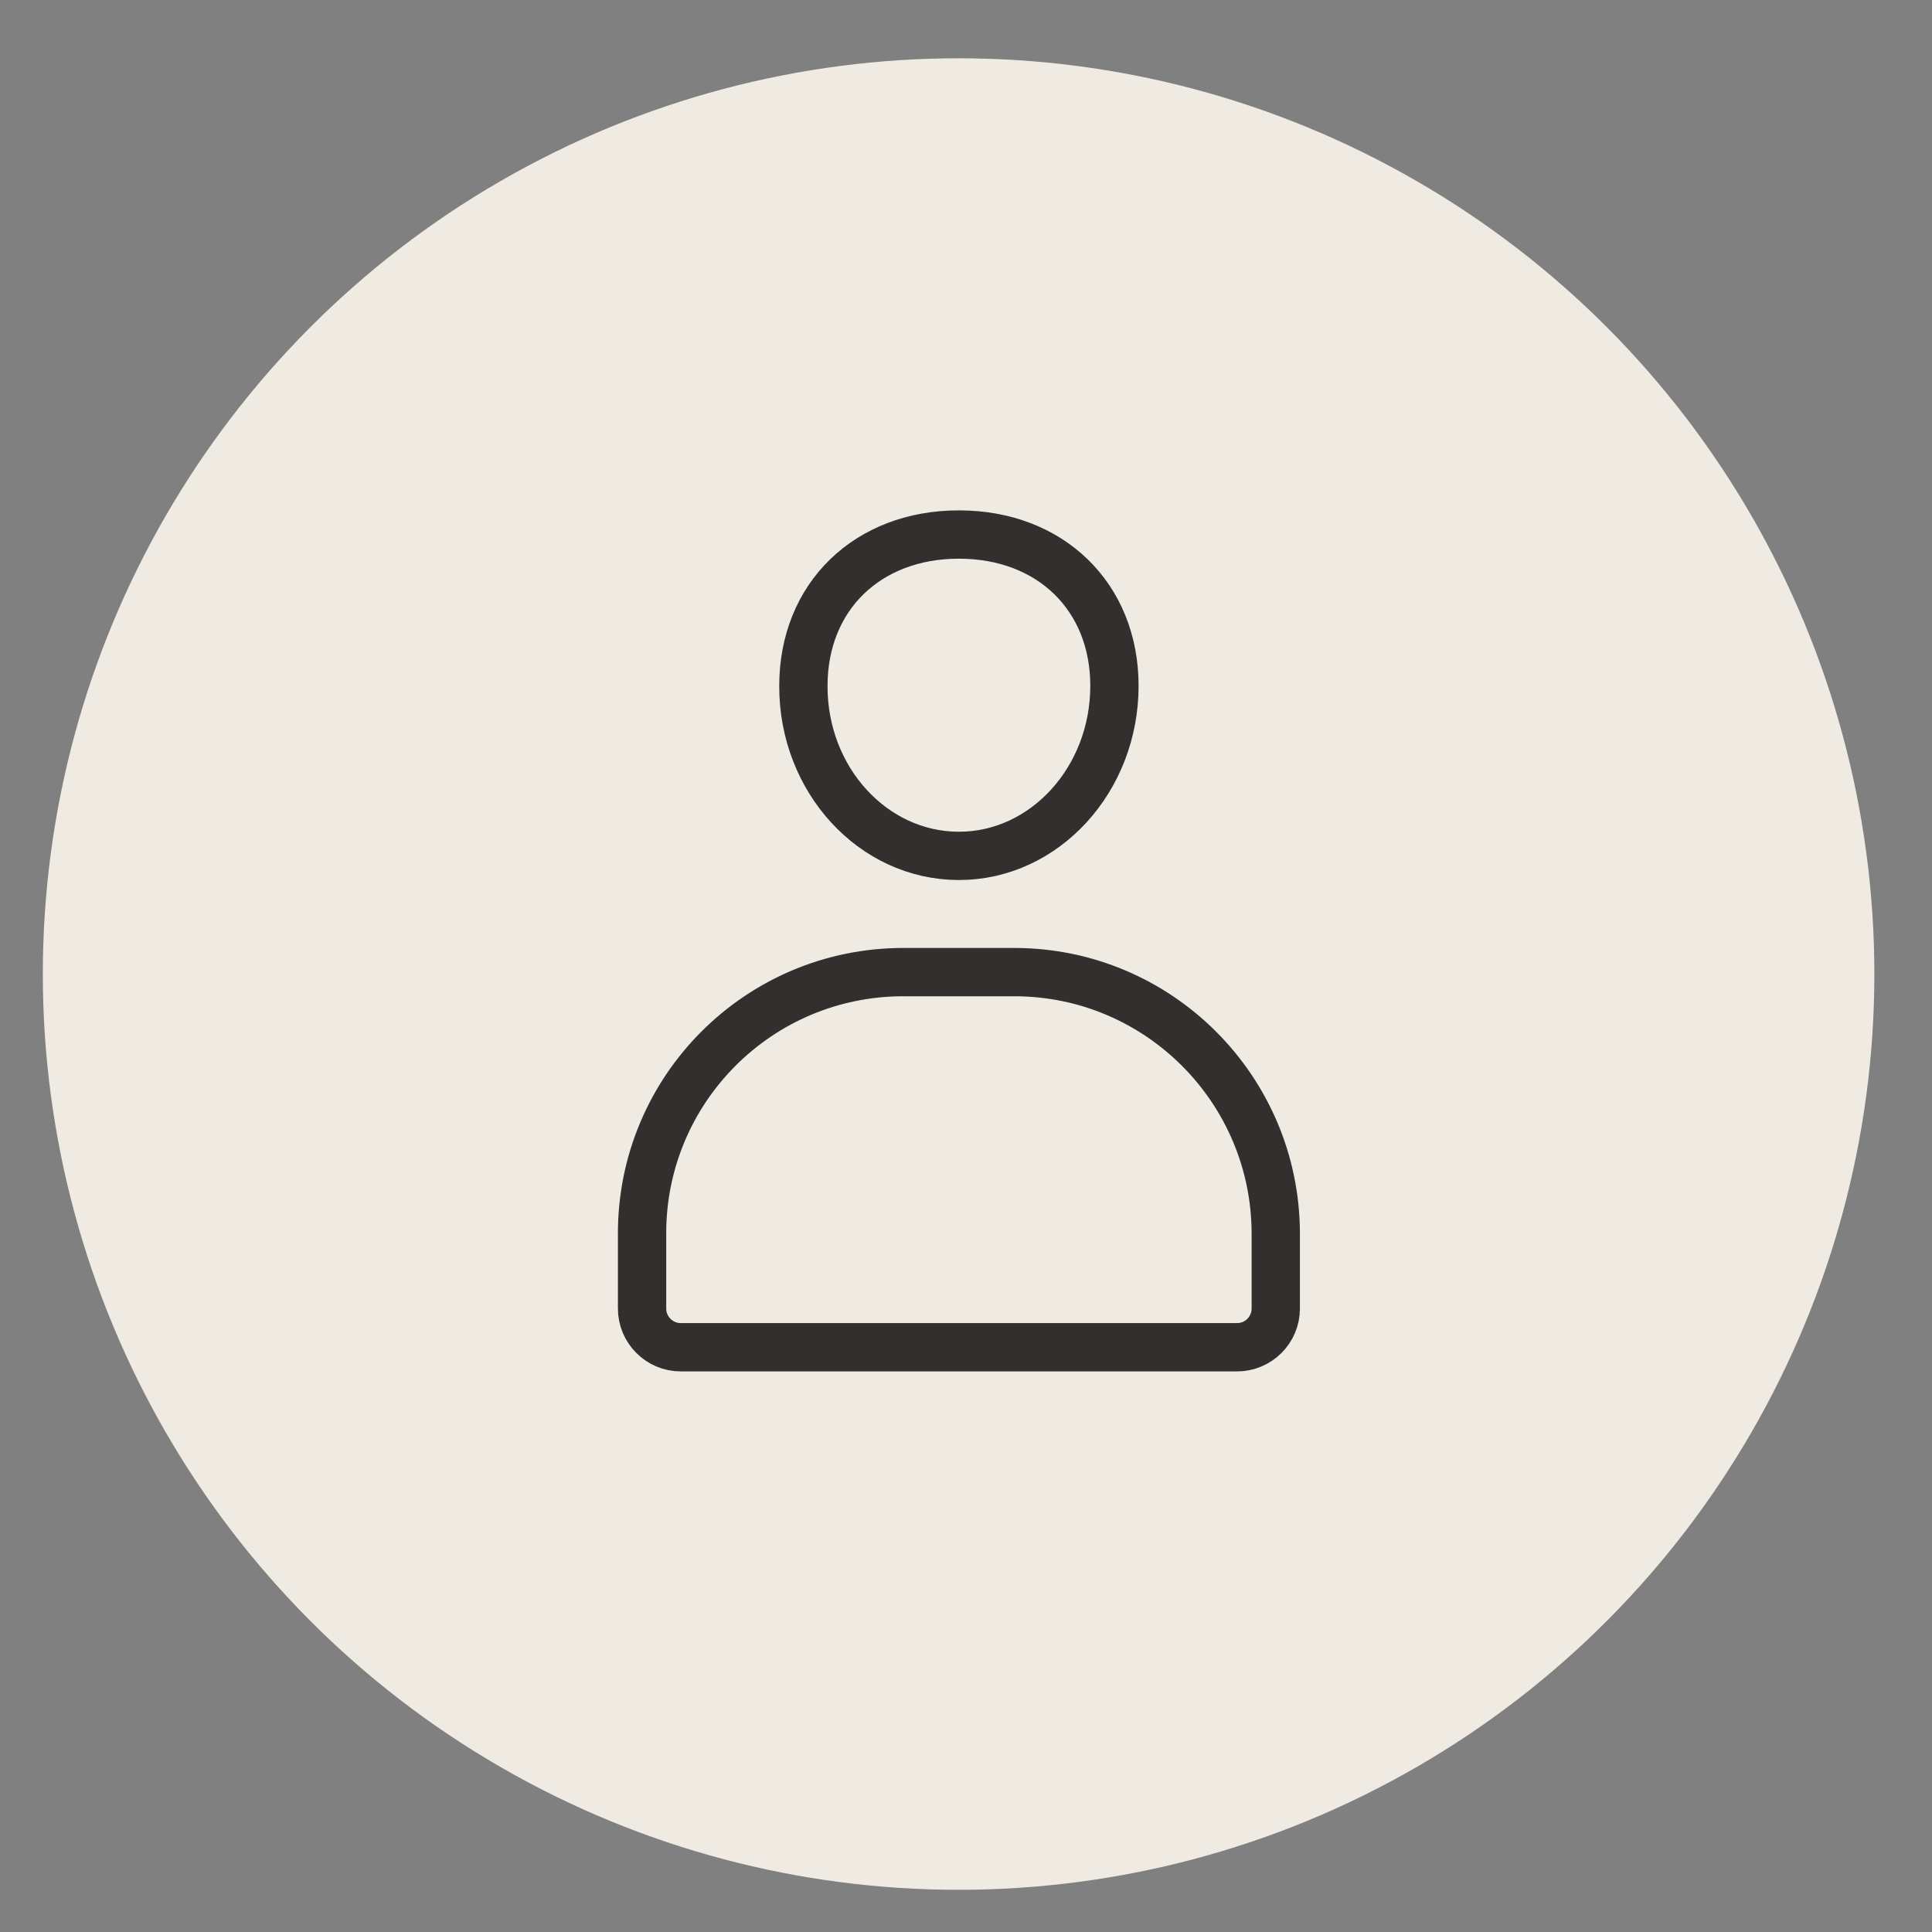
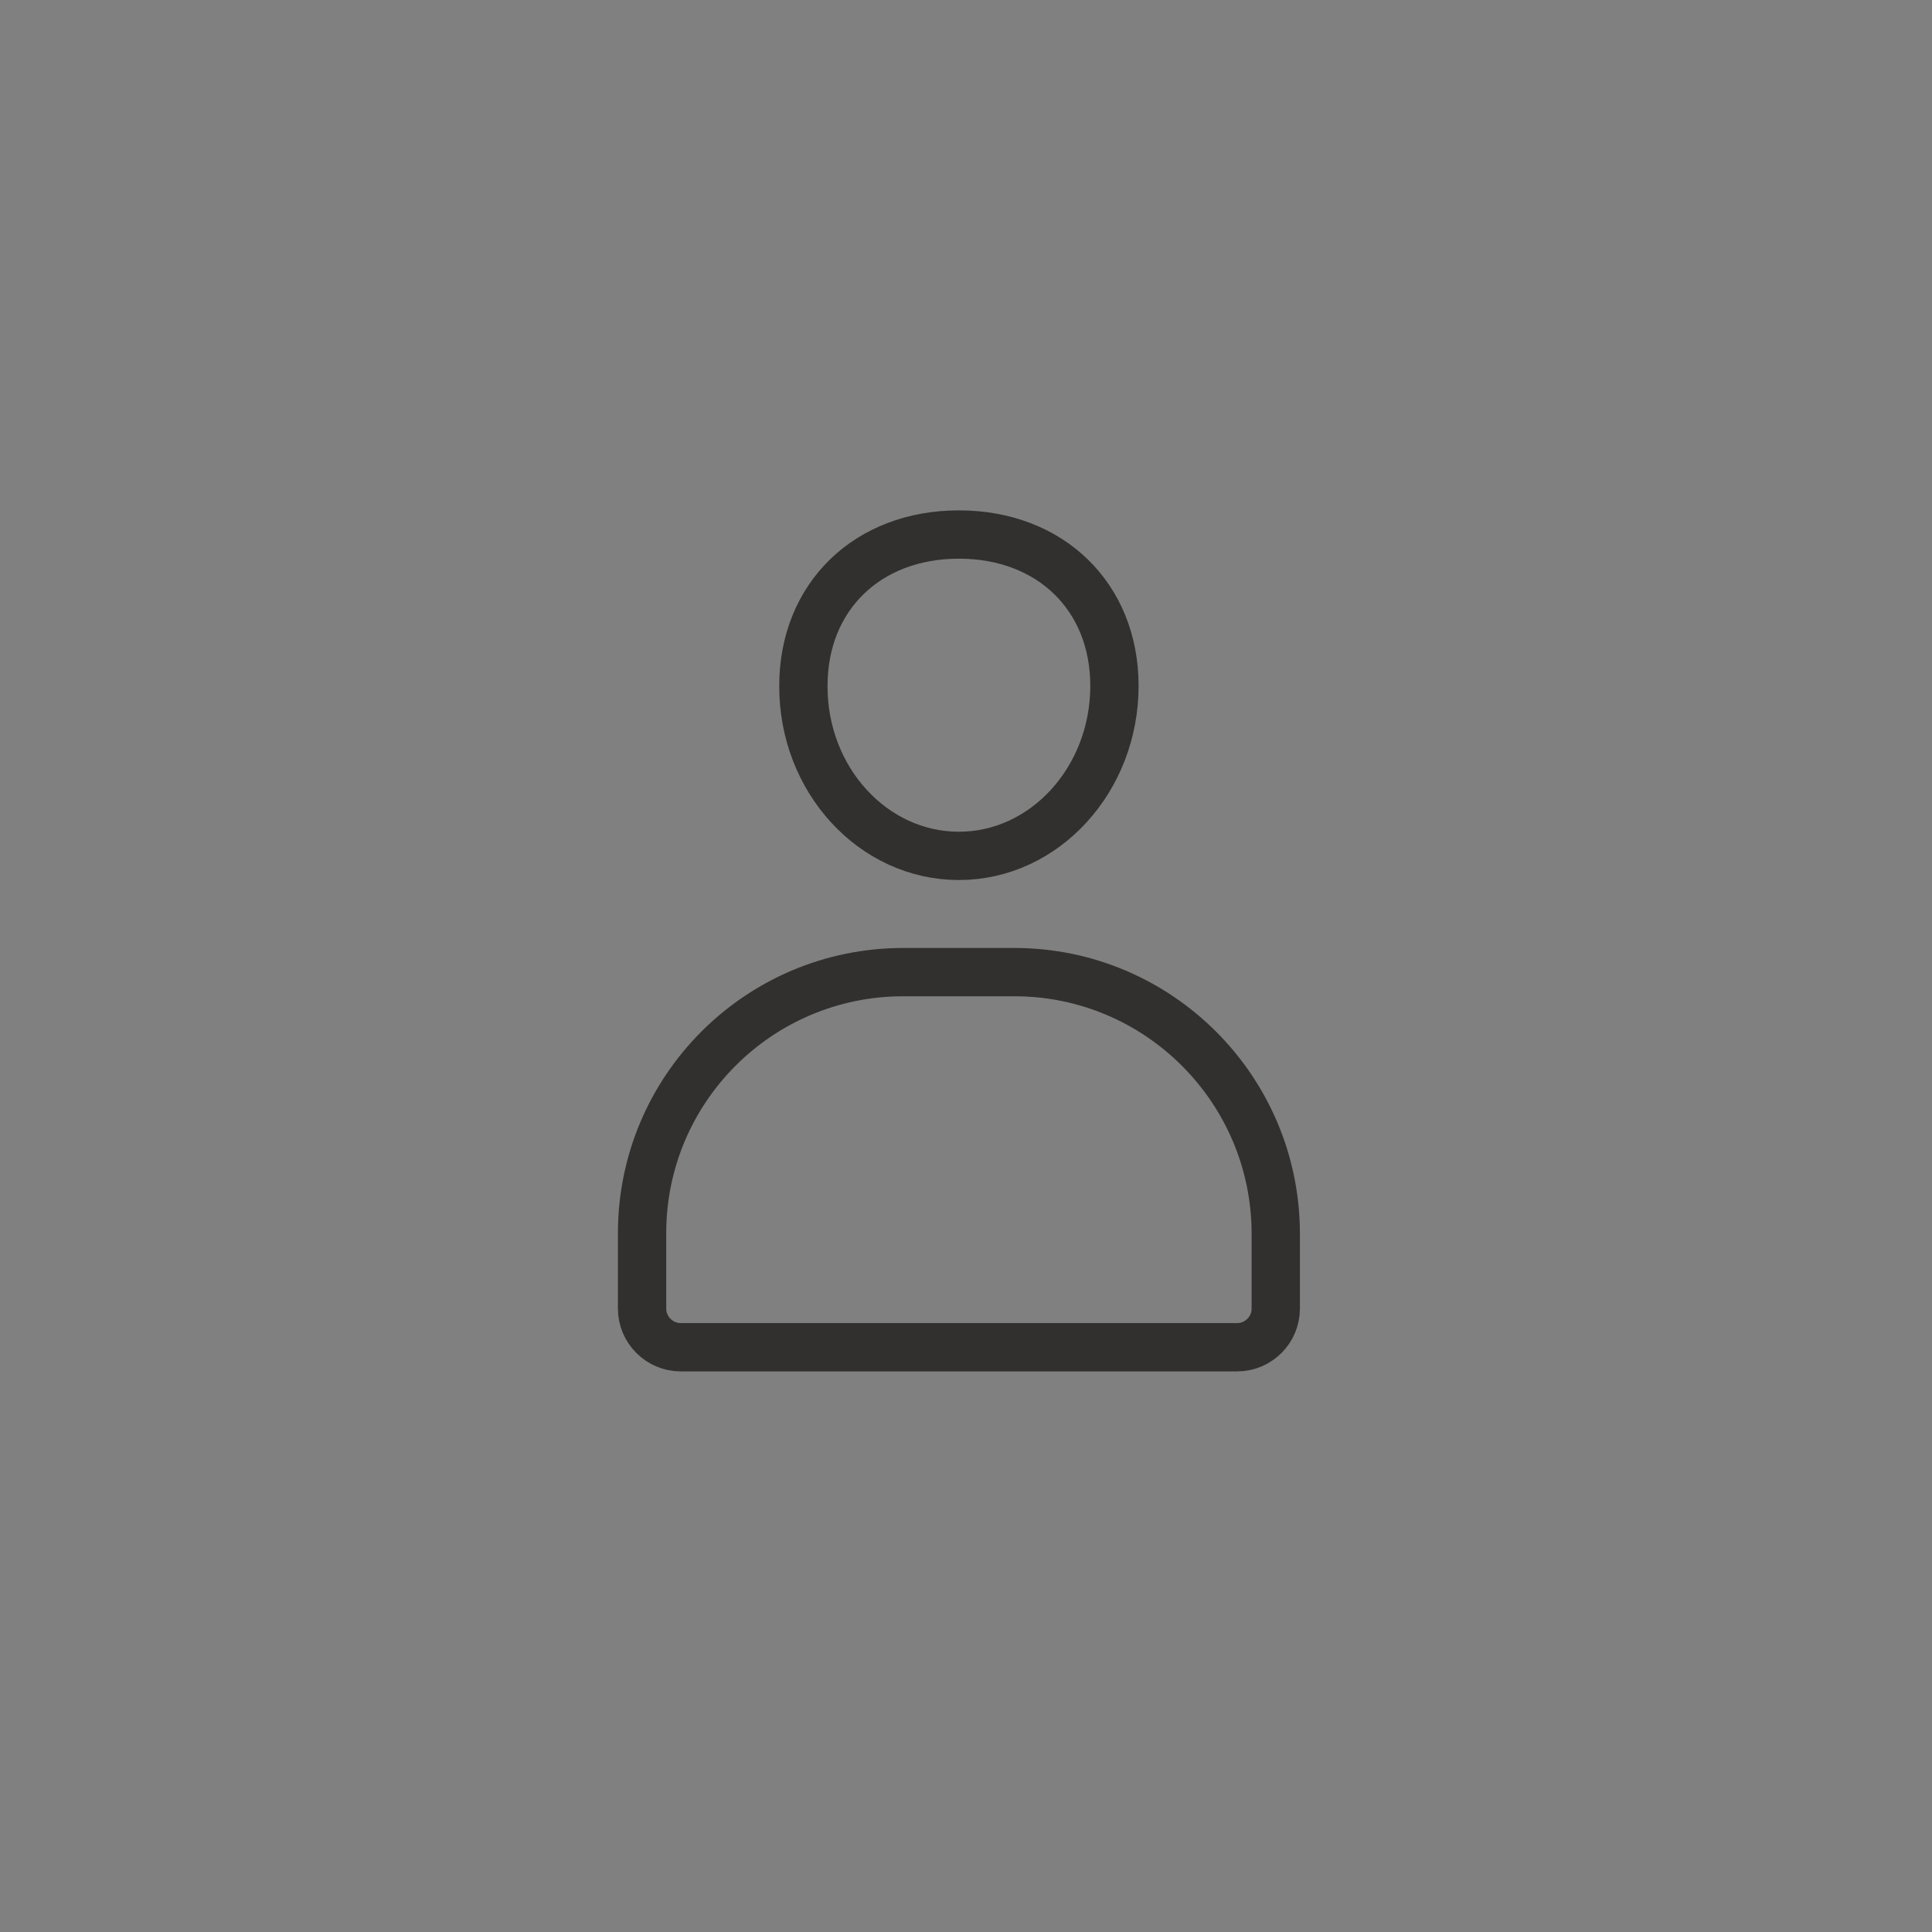
<svg xmlns="http://www.w3.org/2000/svg" version="1.1" id="Capa_1" x="0px" y="0px" viewBox="0 0 60 60" style="enable-background:new 0 0 60 60;" xml:space="preserve">
  <rect x="0" y="0" width="60" height="60" fill="#808080" stroke="none" />
  <style type="text/css">
	.st0{fill:#F0EBE2;}
	.st1{fill:none;stroke:#31302E;stroke-width:1.5;stroke-miterlimit:10;}
</style>
  <g>
-     <circle class="st0" cx="29.77" cy="30.25" r="28.44" />
    <g>
      <path class="st1" d="M29.78,26.58c2.66,0,4.83-2.37,4.83-5.28c0-2.77-1.99-4.7-4.83-4.7s-4.83,1.93-4.83,4.7    C24.94,24.21,27.11,26.58,29.78,26.58z M31.5,30.19h-3.45c-4.48,0-8.11,3.63-8.11,8.11v2.34c0,0.66,0.54,1.2,1.2,1.2h17.28    c0.66,0,1.2-0.54,1.2-1.2v-2.34C39.61,33.83,35.98,30.19,31.5,30.19z" />
    </g>
  </g>
</svg>